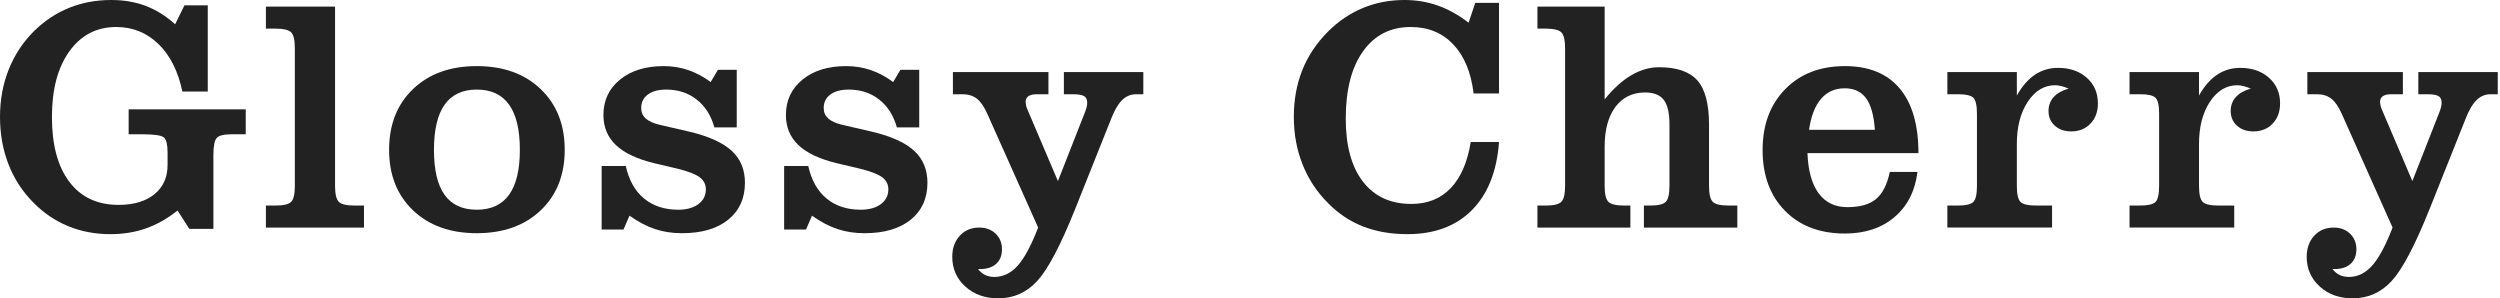
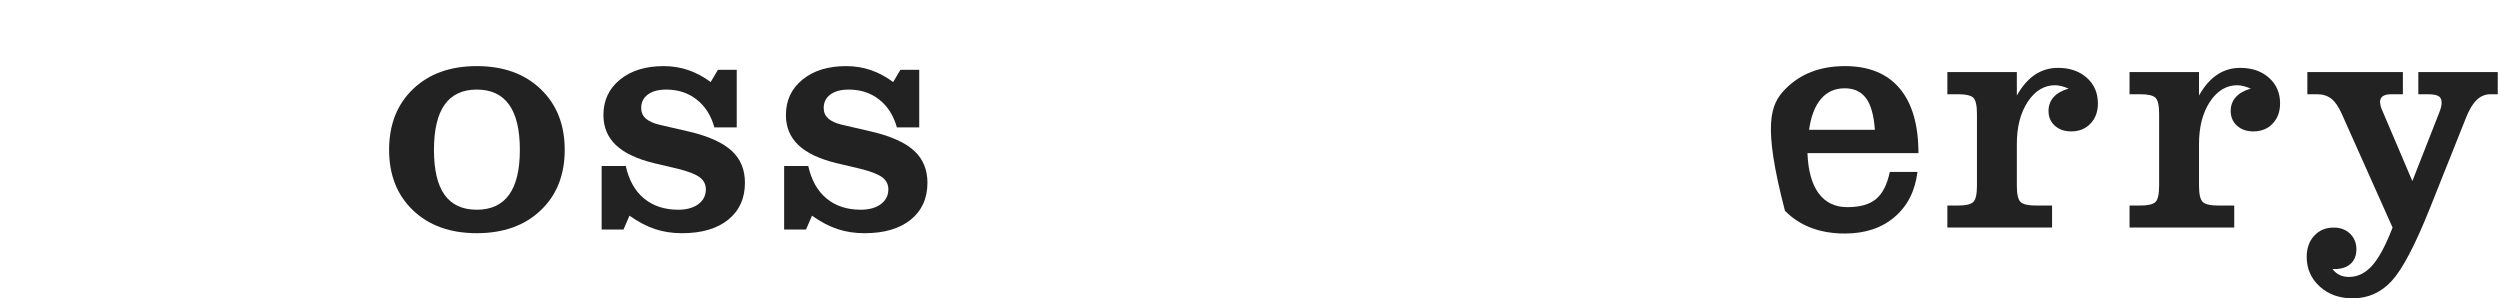
<svg xmlns="http://www.w3.org/2000/svg" width="419" height="50" viewBox="0 0 419 50" fill="none">
-   <path d="M31.724 38.357L29.755 35.283C28.067 36.631 26.305 37.628 24.473 38.276C22.638 38.922 20.645 39.245 18.488 39.245C15.956 39.245 13.598 38.796 11.413 37.899C9.229 36.999 7.284 35.679 5.577 33.935C3.745 32.085 2.358 29.946 1.415 27.521C0.472 25.094 0 22.453 0 19.596C0 16.739 0.487 14.084 1.467 11.631C2.447 9.178 3.87 7.026 5.739 5.176C7.482 3.469 9.436 2.179 11.602 1.307C13.768 0.437 16.118 0 18.649 0C20.77 0 22.702 0.333 24.446 0.998C26.19 1.663 27.824 2.687 29.351 4.07L30.915 0.89H34.822V15.337H30.565C29.847 11.923 28.508 9.268 26.549 7.372C24.589 5.477 22.237 4.527 19.486 4.527C16.197 4.527 13.58 5.884 11.63 8.599C9.679 11.311 8.705 14.978 8.705 19.595C8.705 24.286 9.679 27.916 11.63 30.485C13.58 33.055 16.325 34.339 19.863 34.339C22.416 34.339 24.422 33.741 25.888 32.547C27.352 31.351 28.085 29.722 28.085 27.654V25.552C28.085 24.258 27.887 23.428 27.492 23.059C27.097 22.691 25.901 22.506 23.908 22.506H21.562V18.328H41.185V22.506H38.787C37.509 22.506 36.688 22.713 36.319 23.126C35.951 23.54 35.766 24.493 35.766 25.984V38.356L31.724 38.357Z" fill="#222222" />
-   <path d="M49.415 8.114C49.415 6.713 49.205 5.809 48.782 5.404C48.359 5.001 47.501 4.799 46.208 4.799H44.565V1.105H56.155V31.133C56.155 32.534 56.371 33.437 56.803 33.841C57.232 34.246 58.087 34.448 59.362 34.448H61.005V38.141H44.565V34.448H46.208C47.501 34.448 48.359 34.246 48.782 33.841C49.205 33.436 49.415 32.534 49.415 31.133L49.415 8.114Z" fill="#222222" />
  <path d="M65.213 25.122C65.213 20.882 66.552 17.48 69.23 14.919C71.907 12.358 75.465 11.079 79.904 11.079C84.359 11.079 87.931 12.363 90.618 14.933C93.305 17.502 94.647 20.9 94.647 25.122C94.647 29.327 93.305 32.704 90.618 35.255C87.931 37.808 84.359 39.083 79.904 39.083C75.465 39.083 71.907 37.808 69.23 35.255C66.552 32.704 65.213 29.327 65.213 25.122ZM72.732 25.122C72.732 28.482 73.325 30.993 74.512 32.656C75.699 34.317 77.494 35.148 79.904 35.148C82.311 35.148 84.115 34.312 85.32 32.642C86.525 30.97 87.128 28.464 87.128 25.122C87.128 21.744 86.525 19.214 85.32 17.534C84.115 15.853 82.311 15.013 79.904 15.013C77.512 15.013 75.72 15.853 74.524 17.534C73.332 19.214 72.732 21.744 72.732 25.122Z" fill="#222222" />
  <path d="M100.835 38.465V27.818H104.88C105.4 30.19 106.419 32.005 107.937 33.262C109.456 34.52 111.367 35.148 113.667 35.148C115.067 35.148 116.19 34.84 117.036 34.219C117.879 33.6 118.301 32.769 118.301 31.725C118.301 30.899 117.96 30.23 117.279 29.719C116.594 29.206 115.392 28.735 113.667 28.302L109.569 27.333C106.711 26.632 104.59 25.622 103.209 24.301C101.825 22.979 101.134 21.304 101.134 19.273C101.134 16.829 102.059 14.853 103.909 13.344C105.759 11.835 108.202 11.08 111.239 11.08C112.678 11.08 114.044 11.299 115.338 11.74C116.631 12.18 117.888 12.85 119.111 13.748L120.324 11.699H123.477V21.35H119.731C119.174 19.355 118.185 17.8 116.765 16.686C115.347 15.571 113.649 15.014 111.671 15.014C110.359 15.014 109.331 15.288 108.585 15.838C107.84 16.386 107.466 17.145 107.466 18.115C107.466 18.815 107.718 19.395 108.22 19.853C108.722 20.312 109.504 20.667 110.566 20.918L115.581 22.077C118.815 22.85 121.168 23.92 122.64 25.284C124.116 26.651 124.852 28.429 124.852 30.621C124.852 33.246 123.918 35.312 122.05 36.821C120.179 38.33 117.601 39.085 114.312 39.085C112.678 39.085 111.169 38.855 109.785 38.397C108.4 37.939 106.973 37.189 105.5 36.147L104.502 38.465L100.835 38.465Z" fill="#222222" />
  <path d="M131.422 38.465V27.818H135.466C135.986 30.19 137.005 32.005 138.524 33.262C140.042 34.52 141.953 35.148 144.254 35.148C145.653 35.148 146.776 34.84 147.622 34.219C148.465 33.6 148.888 32.769 148.888 31.725C148.888 30.899 148.547 30.23 147.865 29.719C147.181 29.206 145.979 28.735 144.254 28.302L140.155 27.333C137.298 26.632 135.177 25.622 133.796 24.301C132.411 22.979 131.72 21.304 131.72 19.273C131.72 16.829 132.645 14.853 134.495 13.344C136.345 11.835 138.789 11.08 141.825 11.08C143.265 11.08 144.631 11.299 145.924 11.74C147.217 12.18 148.474 12.85 149.697 13.748L150.911 11.699H154.063V21.35H150.317C149.761 19.355 148.772 17.8 147.351 16.686C145.933 15.571 144.235 15.014 142.257 15.014C140.946 15.014 139.917 15.288 139.172 15.838C138.426 16.386 138.052 17.145 138.052 18.115C138.052 18.815 138.305 19.395 138.807 19.853C139.309 20.312 140.091 20.667 141.153 20.918L146.167 22.077C149.402 22.85 151.754 23.92 153.226 25.284C154.702 26.651 155.439 28.429 155.439 30.621C155.439 33.246 154.505 35.312 152.636 36.821C150.765 38.33 148.188 39.085 144.898 39.085C143.264 39.085 141.755 38.855 140.371 38.397C138.987 37.939 137.559 37.189 136.087 36.147L135.089 38.465L131.422 38.465Z" fill="#222222" />
-   <path d="M173.994 38.14L165.501 19.138C164.963 17.916 164.376 17.054 163.736 16.55C163.097 16.048 162.303 15.795 161.351 15.795H159.708V12.076H175.719V15.795H173.778C173.149 15.795 172.677 15.903 172.363 16.119C172.047 16.334 171.892 16.667 171.892 17.116C171.91 17.332 171.94 17.539 171.986 17.737C172.029 17.934 172.098 18.132 172.187 18.328L177.308 30.35L181.836 18.814C181.982 18.436 182.079 18.126 182.134 17.884C182.189 17.642 182.216 17.422 182.216 17.224C182.216 16.685 182.04 16.313 181.69 16.106C181.34 15.899 180.704 15.795 179.788 15.795H178.306V12.076H191.621V15.795H190.408C189.528 15.795 188.761 16.11 188.104 16.738C187.447 17.368 186.85 18.356 186.312 19.704L180.193 35.041C177.749 41.133 175.634 45.148 173.845 47.089C172.056 49.029 169.878 50 167.309 50C165.082 50 163.238 49.34 161.784 48.019C160.329 46.699 159.599 45.04 159.599 43.046C159.599 41.608 160.019 40.432 160.852 39.516C161.689 38.599 162.781 38.141 164.129 38.141C165.243 38.141 166.153 38.481 166.865 39.164C167.574 39.847 167.93 40.719 167.93 41.78C167.93 42.822 167.604 43.635 166.959 44.219C166.311 44.803 165.405 45.095 164.236 45.095H163.914C164.272 45.544 164.677 45.877 165.125 46.091C165.575 46.307 166.086 46.415 166.661 46.415C168.134 46.415 169.439 45.783 170.571 44.515C171.703 43.248 172.844 41.122 173.994 38.14Z" fill="#222222" />
-   <path d="M246.492 23.801H251.236C250.874 28.724 249.362 32.529 246.693 35.216C244.025 37.903 240.416 39.245 235.87 39.245C233.159 39.245 230.707 38.824 228.513 37.98C226.322 37.135 224.362 35.84 222.637 34.098C220.732 32.21 219.29 30.032 218.31 27.561C217.33 25.09 216.844 22.436 216.844 19.596C216.844 16.739 217.318 14.121 218.271 11.74C219.223 9.359 220.659 7.207 222.582 5.284C224.326 3.541 226.276 2.225 228.433 1.335C230.588 0.445 232.906 0 235.386 0C237.364 0 239.226 0.311 240.979 0.93C242.731 1.551 244.451 2.507 246.139 3.801L247.247 0.486H251.236V15.66H246.976C246.544 12.121 245.409 9.38 243.565 7.44C241.724 5.499 239.348 4.528 236.436 4.528C233.04 4.528 230.378 5.885 228.445 8.599C226.513 11.312 225.548 15.068 225.548 19.865C225.548 24.429 226.51 27.956 228.433 30.445C230.353 32.934 233.058 34.178 236.545 34.178C239.259 34.178 241.459 33.293 243.148 31.523C244.837 29.752 245.951 27.179 246.492 23.801Z" fill="#222222" />
-   <path d="M262.309 8.114C262.309 6.713 262.093 5.809 261.661 5.404C261.231 5.001 260.377 4.799 259.102 4.799H257.671V1.105H268.939V16.658C270.36 14.88 271.836 13.536 273.372 12.628C274.909 11.721 276.467 11.268 278.049 11.268C281.031 11.268 283.176 12.004 284.479 13.477C285.781 14.951 286.432 17.413 286.432 20.863V31.133C286.432 32.534 286.648 33.437 287.08 33.841C287.509 34.246 288.364 34.448 289.639 34.448H291.176V38.141H275.518V34.448H276.622C277.897 34.448 278.746 34.246 279.169 33.841C279.589 33.436 279.802 32.534 279.802 31.133V20.863C279.802 18.94 279.483 17.565 278.847 16.739C278.208 15.913 277.17 15.499 275.731 15.499C273.61 15.499 271.949 16.304 270.747 17.912C269.542 19.52 268.939 21.752 268.939 24.609V31.133C268.939 32.535 269.155 33.437 269.587 33.841C270.016 34.246 270.871 34.448 272.146 34.448H273.251V38.141H257.672V34.448H259.102C260.377 34.448 261.232 34.246 261.661 33.841C262.093 33.437 262.309 32.535 262.309 31.133L262.309 8.114Z" fill="#222222" />
-   <path d="M316.732 28.814H321.366C320.971 32.014 319.693 34.533 317.526 36.376C315.36 38.217 312.591 39.139 309.211 39.139C305.005 39.139 301.655 37.867 299.157 35.325C296.659 32.781 295.411 29.381 295.411 25.122C295.411 20.917 296.674 17.526 299.2 14.947C301.722 12.368 305.06 11.08 309.211 11.08C313.218 11.08 316.273 12.324 318.376 14.812C320.478 17.301 321.531 20.917 321.531 25.661H302.93C303.04 28.608 303.664 30.855 304.805 32.399C305.946 33.945 307.549 34.718 309.615 34.718C311.736 34.718 313.34 34.264 314.426 33.356C315.515 32.449 316.282 30.935 316.732 28.814ZM314.225 21.752C314.063 19.345 313.574 17.583 312.755 16.47C311.937 15.356 310.738 14.798 309.158 14.798C307.54 14.798 306.222 15.387 305.209 16.564C304.193 17.741 303.523 19.471 303.201 21.752H314.225Z" fill="#222222" />
+   <path d="M316.732 28.814H321.366C320.971 32.014 319.693 34.533 317.526 36.376C315.36 38.217 312.591 39.139 309.211 39.139C305.005 39.139 301.655 37.867 299.157 35.325C295.411 20.917 296.674 17.526 299.2 14.947C301.722 12.368 305.06 11.08 309.211 11.08C313.218 11.08 316.273 12.324 318.376 14.812C320.478 17.301 321.531 20.917 321.531 25.661H302.93C303.04 28.608 303.664 30.855 304.805 32.399C305.946 33.945 307.549 34.718 309.615 34.718C311.736 34.718 313.34 34.264 314.426 33.356C315.515 32.449 316.282 30.935 316.732 28.814ZM314.225 21.752C314.063 19.345 313.574 17.583 312.755 16.47C311.937 15.356 310.738 14.798 309.158 14.798C307.54 14.798 306.222 15.387 305.209 16.564C304.193 17.741 303.523 19.471 303.201 21.752H314.225Z" fill="#222222" />
  <path d="M338.023 31.133C338.023 32.552 338.233 33.459 338.655 33.854C339.078 34.25 339.918 34.448 341.178 34.448H343.926V38.14H326.378V34.448H328.213C329.469 34.448 330.306 34.25 330.72 33.854C331.131 33.459 331.338 32.552 331.338 31.133V19.083C331.338 17.665 331.131 16.762 330.72 16.375C330.306 15.989 329.469 15.796 328.213 15.796H326.378V12.076H338.023V16.012C338.887 14.466 339.891 13.307 341.041 12.534C342.191 11.762 343.485 11.374 344.924 11.374C346.899 11.374 348.508 11.928 349.747 13.033C350.988 14.137 351.609 15.571 351.609 17.332C351.609 18.715 351.196 19.844 350.368 20.714C349.54 21.586 348.463 22.023 347.133 22.023C346.001 22.023 345.086 21.703 344.386 21.066C343.683 20.427 343.333 19.605 343.333 18.6C343.333 17.682 343.622 16.905 344.197 16.267C344.772 15.63 345.606 15.158 346.701 14.852C346.291 14.673 345.889 14.533 345.502 14.434C345.116 14.337 344.763 14.286 344.437 14.286C342.605 14.286 341.078 15.207 339.855 17.049C338.635 18.892 338.023 21.25 338.023 24.124L338.023 31.133Z" fill="#222222" />
  <path d="M368.555 31.133C368.555 32.552 368.764 33.459 369.187 33.854C369.61 34.25 370.45 34.448 371.71 34.448H374.457V38.14H356.91V34.448H358.744C360.001 34.448 360.838 34.25 361.252 33.854C361.663 33.459 361.869 32.552 361.869 31.133V19.083C361.869 17.665 361.663 16.762 361.252 16.375C360.838 15.989 360.001 15.796 358.744 15.796H356.91V12.076H368.555V16.012C369.419 14.466 370.423 13.307 371.573 12.534C372.723 11.762 374.017 11.374 375.456 11.374C377.431 11.374 379.04 11.928 380.279 13.033C381.52 14.137 382.141 15.571 382.141 17.332C382.141 18.715 381.727 19.844 380.9 20.714C380.072 21.586 378.995 22.023 377.665 22.023C376.533 22.023 375.617 21.703 374.918 21.066C374.215 20.427 373.865 19.605 373.865 18.6C373.865 17.682 374.154 16.905 374.729 16.267C375.304 15.63 376.137 15.158 377.233 14.852C376.822 14.673 376.421 14.533 376.034 14.434C375.648 14.337 375.295 14.286 374.969 14.286C373.137 14.286 371.61 15.207 370.386 17.049C369.166 18.892 368.555 21.25 368.555 24.124L368.555 31.133Z" fill="#222222" />
  <path d="M400.997 38.14L392.504 19.138C391.966 17.916 391.379 17.054 390.74 16.55C390.1 16.048 389.306 15.795 388.354 15.795H386.711V12.076H402.723V15.795H400.781C400.152 15.795 399.68 15.903 399.366 16.119C399.05 16.334 398.895 16.667 398.895 17.116C398.913 17.332 398.943 17.539 398.989 17.737C399.032 17.934 399.102 18.132 399.19 18.328L404.311 30.35L408.839 18.814C408.985 18.436 409.082 18.126 409.137 17.884C409.192 17.642 409.219 17.422 409.219 17.224C409.219 16.685 409.043 16.313 408.693 16.106C408.343 15.899 407.707 15.795 406.791 15.795H405.309V12.076H418.624V15.795H417.411C416.531 15.795 415.764 16.11 415.107 16.738C414.45 17.368 413.853 18.356 413.315 19.704L407.196 35.041C404.752 41.133 402.637 45.148 400.848 47.089C399.059 49.029 396.881 50 394.312 50C392.085 50 390.241 49.34 388.787 48.019C387.332 46.699 386.602 45.04 386.602 43.046C386.602 41.608 387.022 40.432 387.855 39.516C388.692 38.599 389.784 38.141 391.132 38.141C392.246 38.141 393.156 38.481 393.868 39.164C394.577 39.847 394.933 40.719 394.933 41.78C394.933 42.822 394.607 43.635 393.962 44.219C393.314 44.803 392.408 45.095 391.239 45.095H390.917C391.276 45.544 391.68 45.877 392.128 46.091C392.578 46.307 393.089 46.415 393.664 46.415C395.137 46.415 396.442 45.783 397.574 44.515C398.706 43.248 399.847 41.122 400.997 38.14Z" fill="#222222" />
</svg>